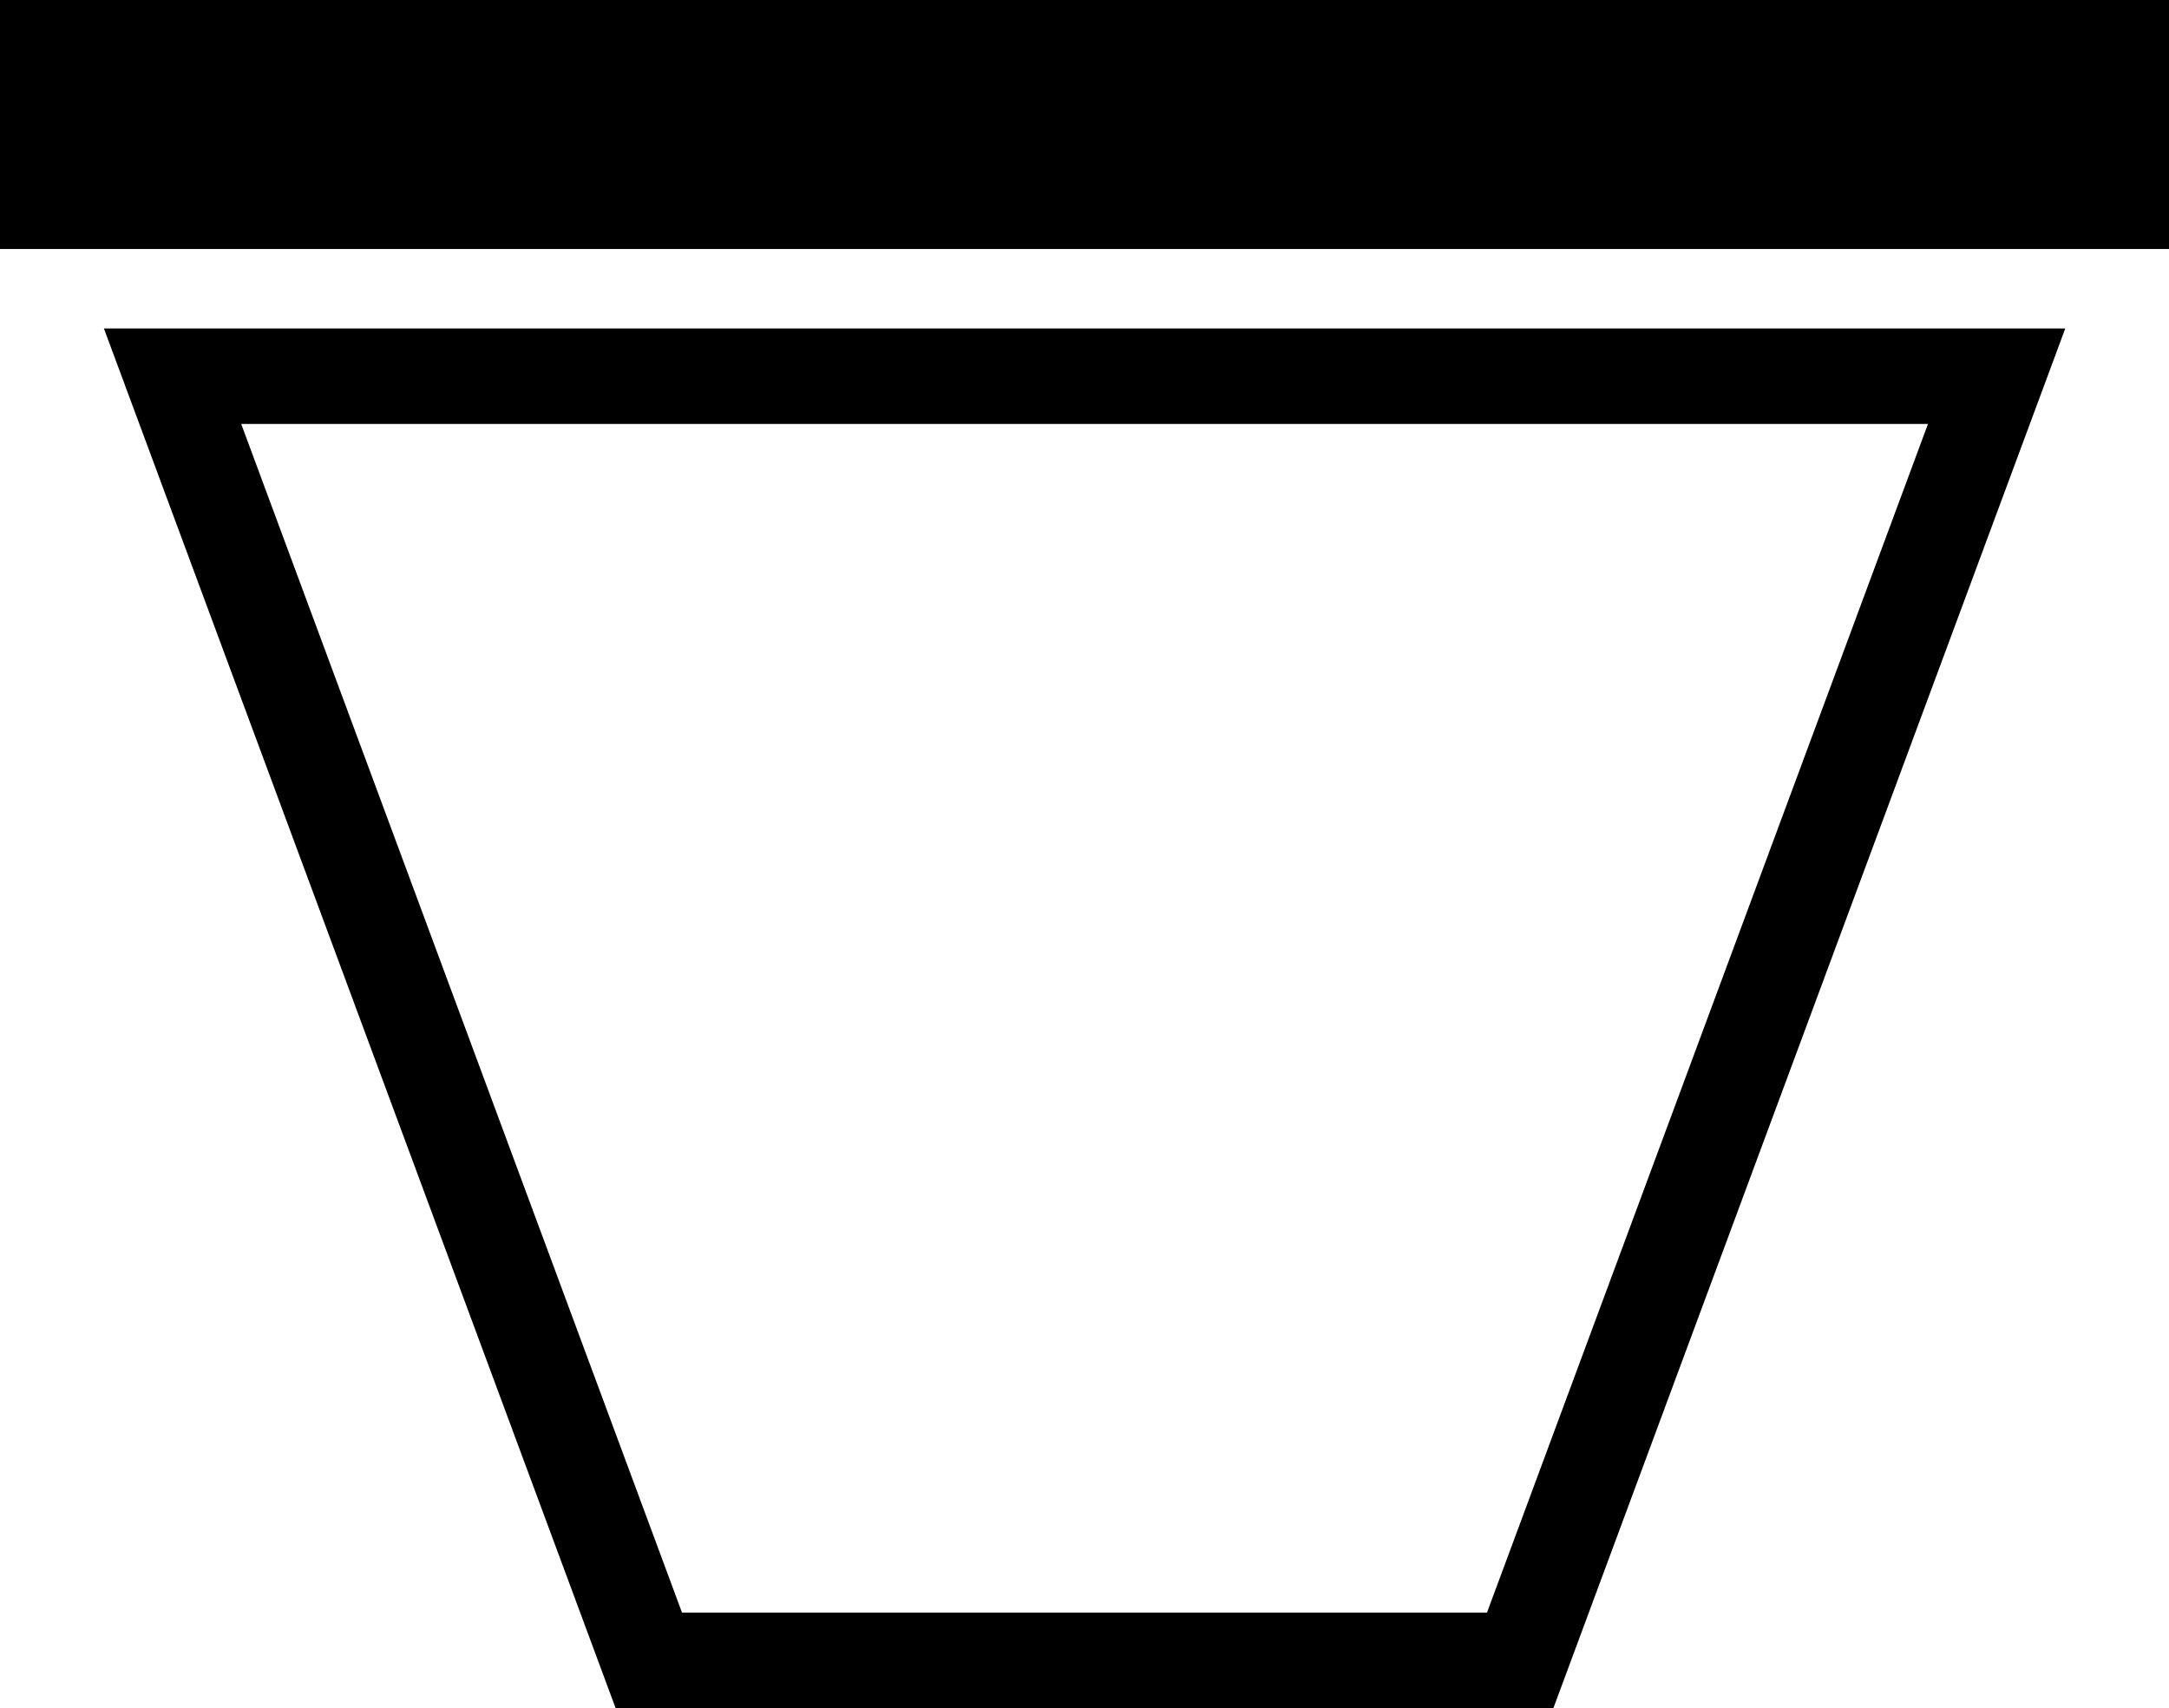
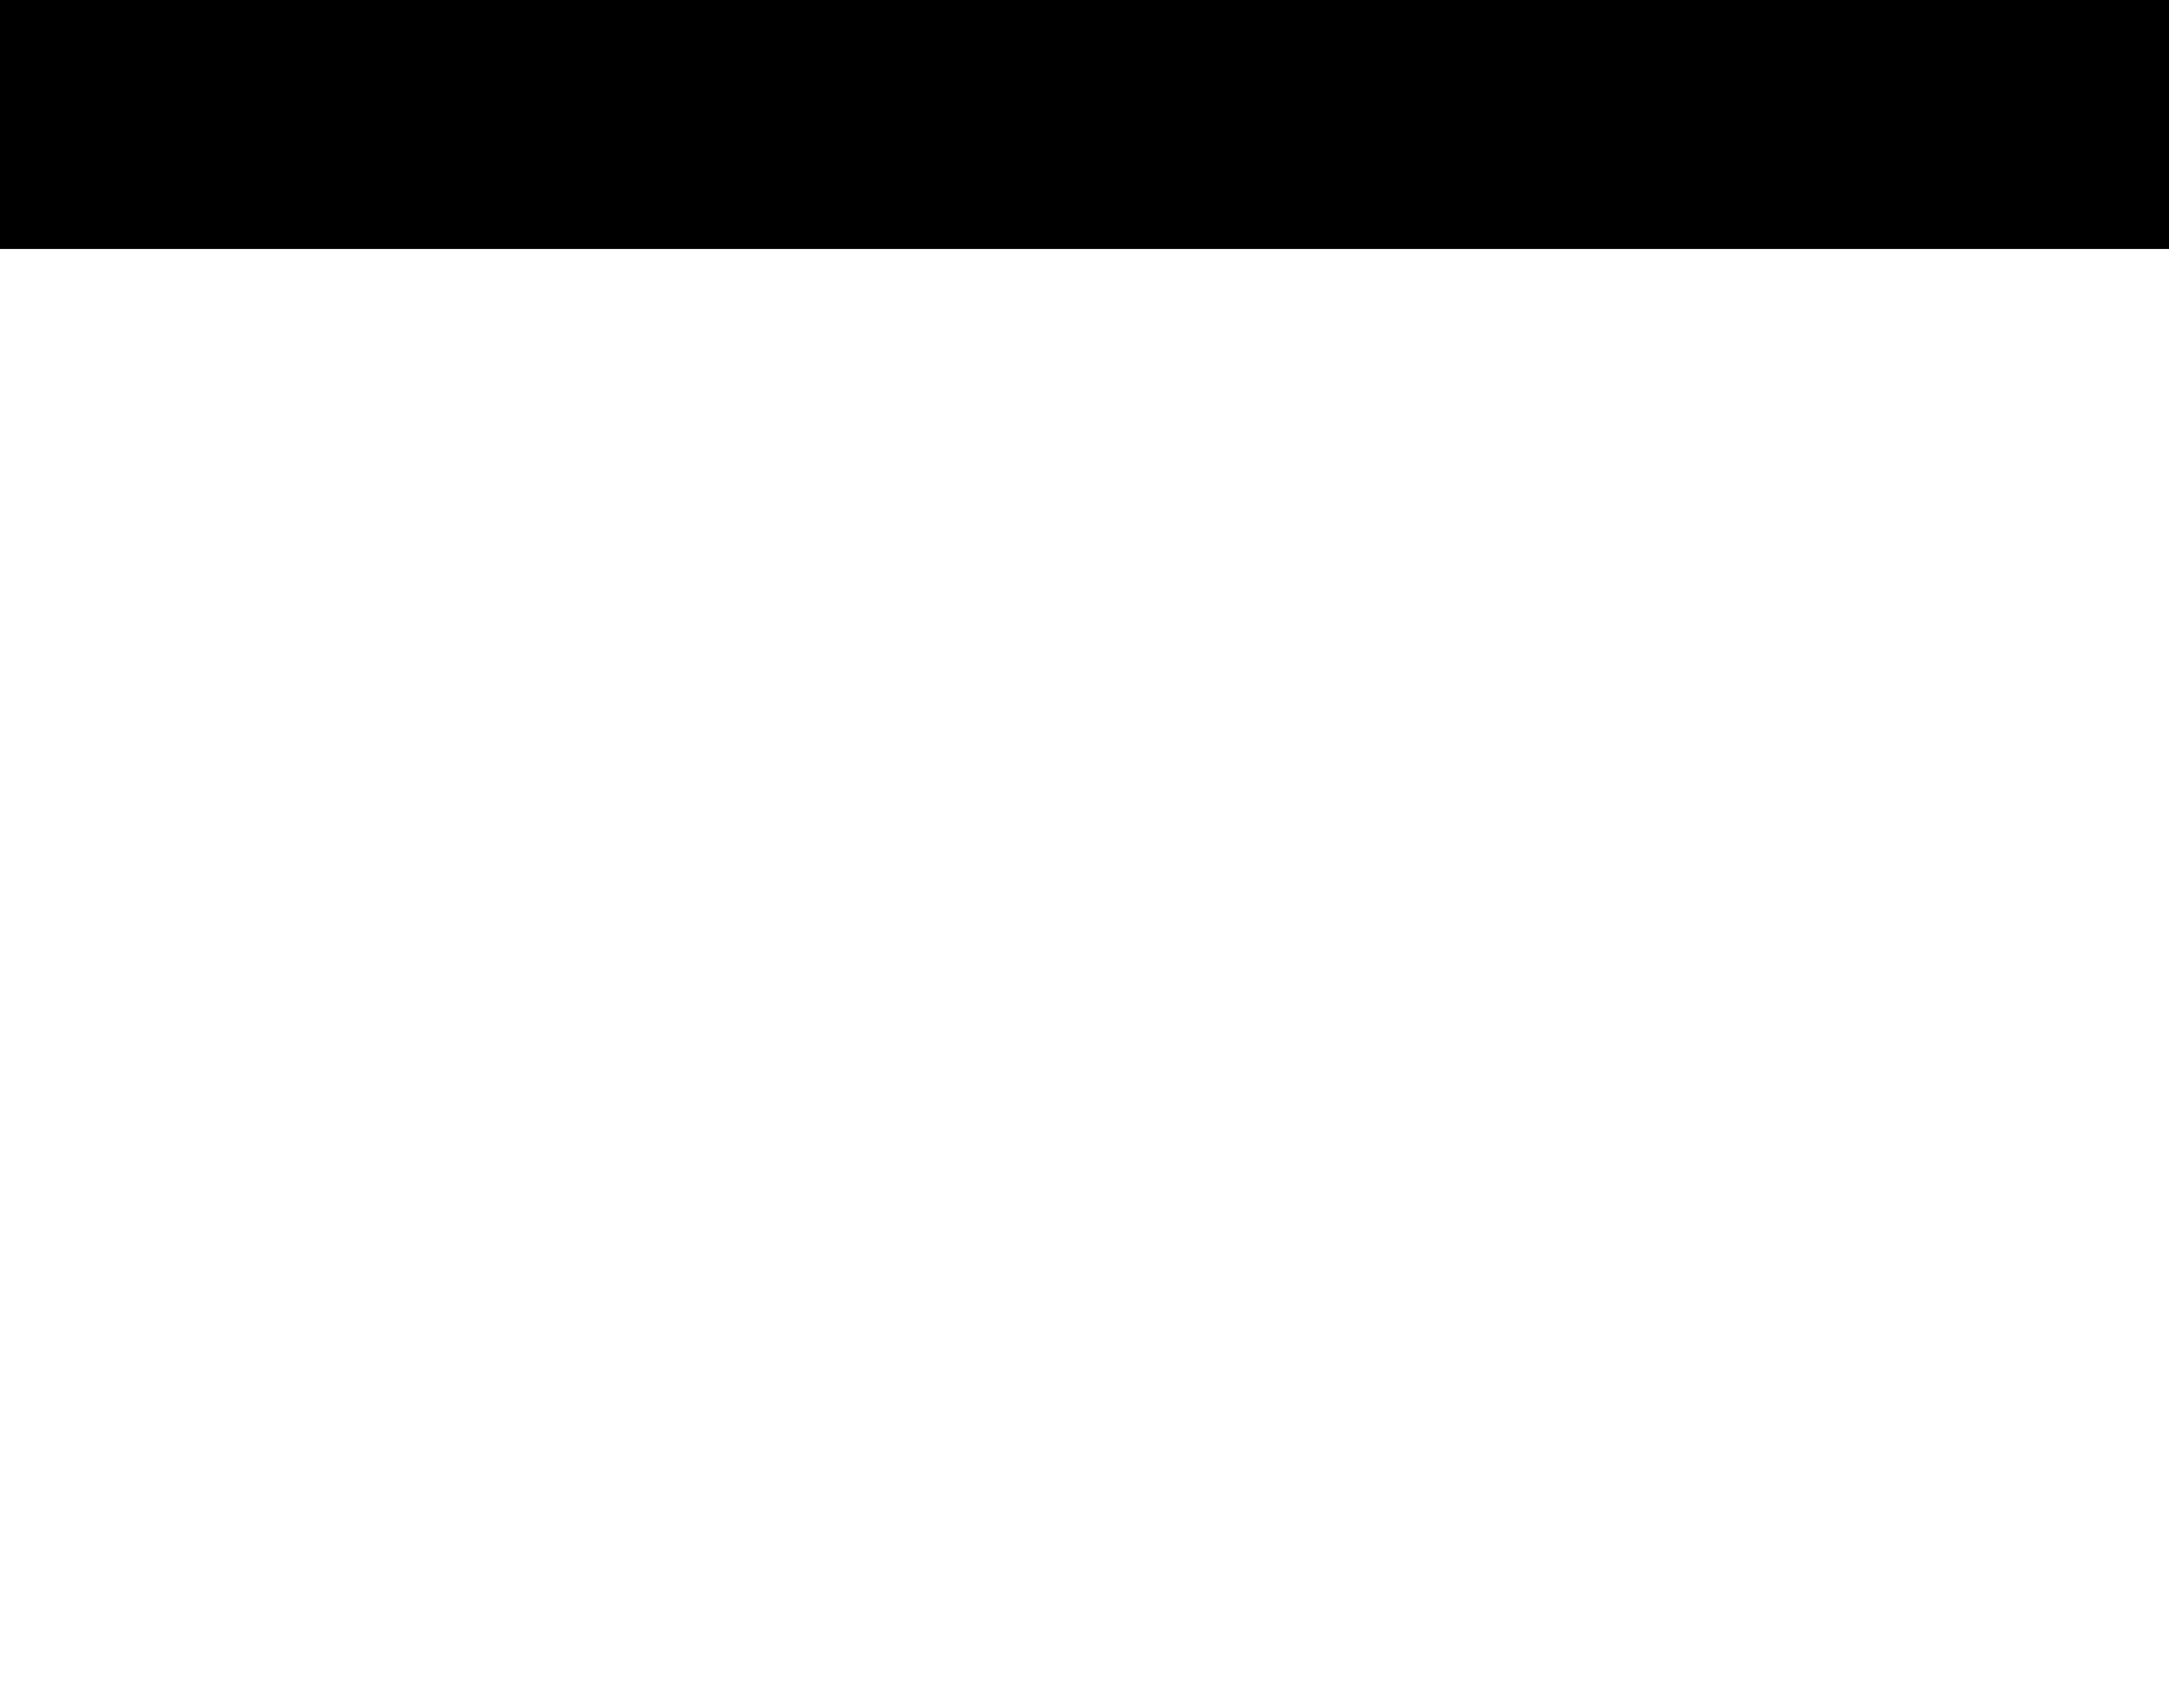
<svg xmlns="http://www.w3.org/2000/svg" xmlns:ns1="http://www.inkscape.org/namespaces/inkscape" xmlns:ns2="http://sodipodi.sourceforge.net/DTD/sodipodi-0.dtd" width="500mm" height="393.825mm" viewBox="0 0 500 393.825" version="1.1" id="svg851" ns1:version="1.1.2 (0a00cf5339, 2022-02-04)" ns2:docname="plant_pot.svg">
  <ns2:namedview id="namedview853" pagecolor="#ffffff" bordercolor="#666666" borderopacity="1.0" ns1:pageshadow="2" ns1:pageopacity="0.0" ns1:pagecheckerboard="0" ns1:document-units="mm" showgrid="false" ns1:snap-bbox="false" ns1:bbox-paths="true" ns1:snap-bbox-edge-midpoints="true" ns1:zoom="1.0772622" ns1:cx="154.55847" ns1:cy="118.35559" ns1:window-width="1850" ns1:window-height="1136" ns1:window-x="70" ns1:window-y="27" ns1:window-maximized="1" ns1:current-layer="layer1" ns1:showpageshadow="2" ns1:deskcolor="#d1d1d1" />
  <defs id="defs848">
    <ns1:path-effect effect="mirror_symmetry" start_point="76.122,108.953" end_point="76.122,115.916" center_point="76.122,112.434" id="path-effect5277" is_visible="true" lpeversion="1.1" mode="free" discard_orig_path="false" fuse_paths="false" oposite_fuse="false" split_items="false" split_open="false" lpesatellites="" link_styles="false" />
  </defs>
  <g ns1:label="Layer 1" ns1:groupmode="layer" id="layer1" transform="translate(-42.346,-103.672)">
    <path style="color:#000000;fill:#000000;stroke-width:1;-inkscape-stroke:none" d="m 42.346,103.672 v 57.409 H 542.346 v -57.409 z" id="path1013" />
-     <path style="color:#000000;fill:#000000;stroke-width:1;-inkscape-stroke:none" d="m 66.299,179.401 5.504,14.836 112.454,303.26 H 292.367 400.435 L 518.436,179.401 H 292.367 Z m 31.65,22.018 H 292.367 486.785 L 385.125,475.479 h -92.758 -92.801 z" id="rect5176" />
  </g>
</svg>